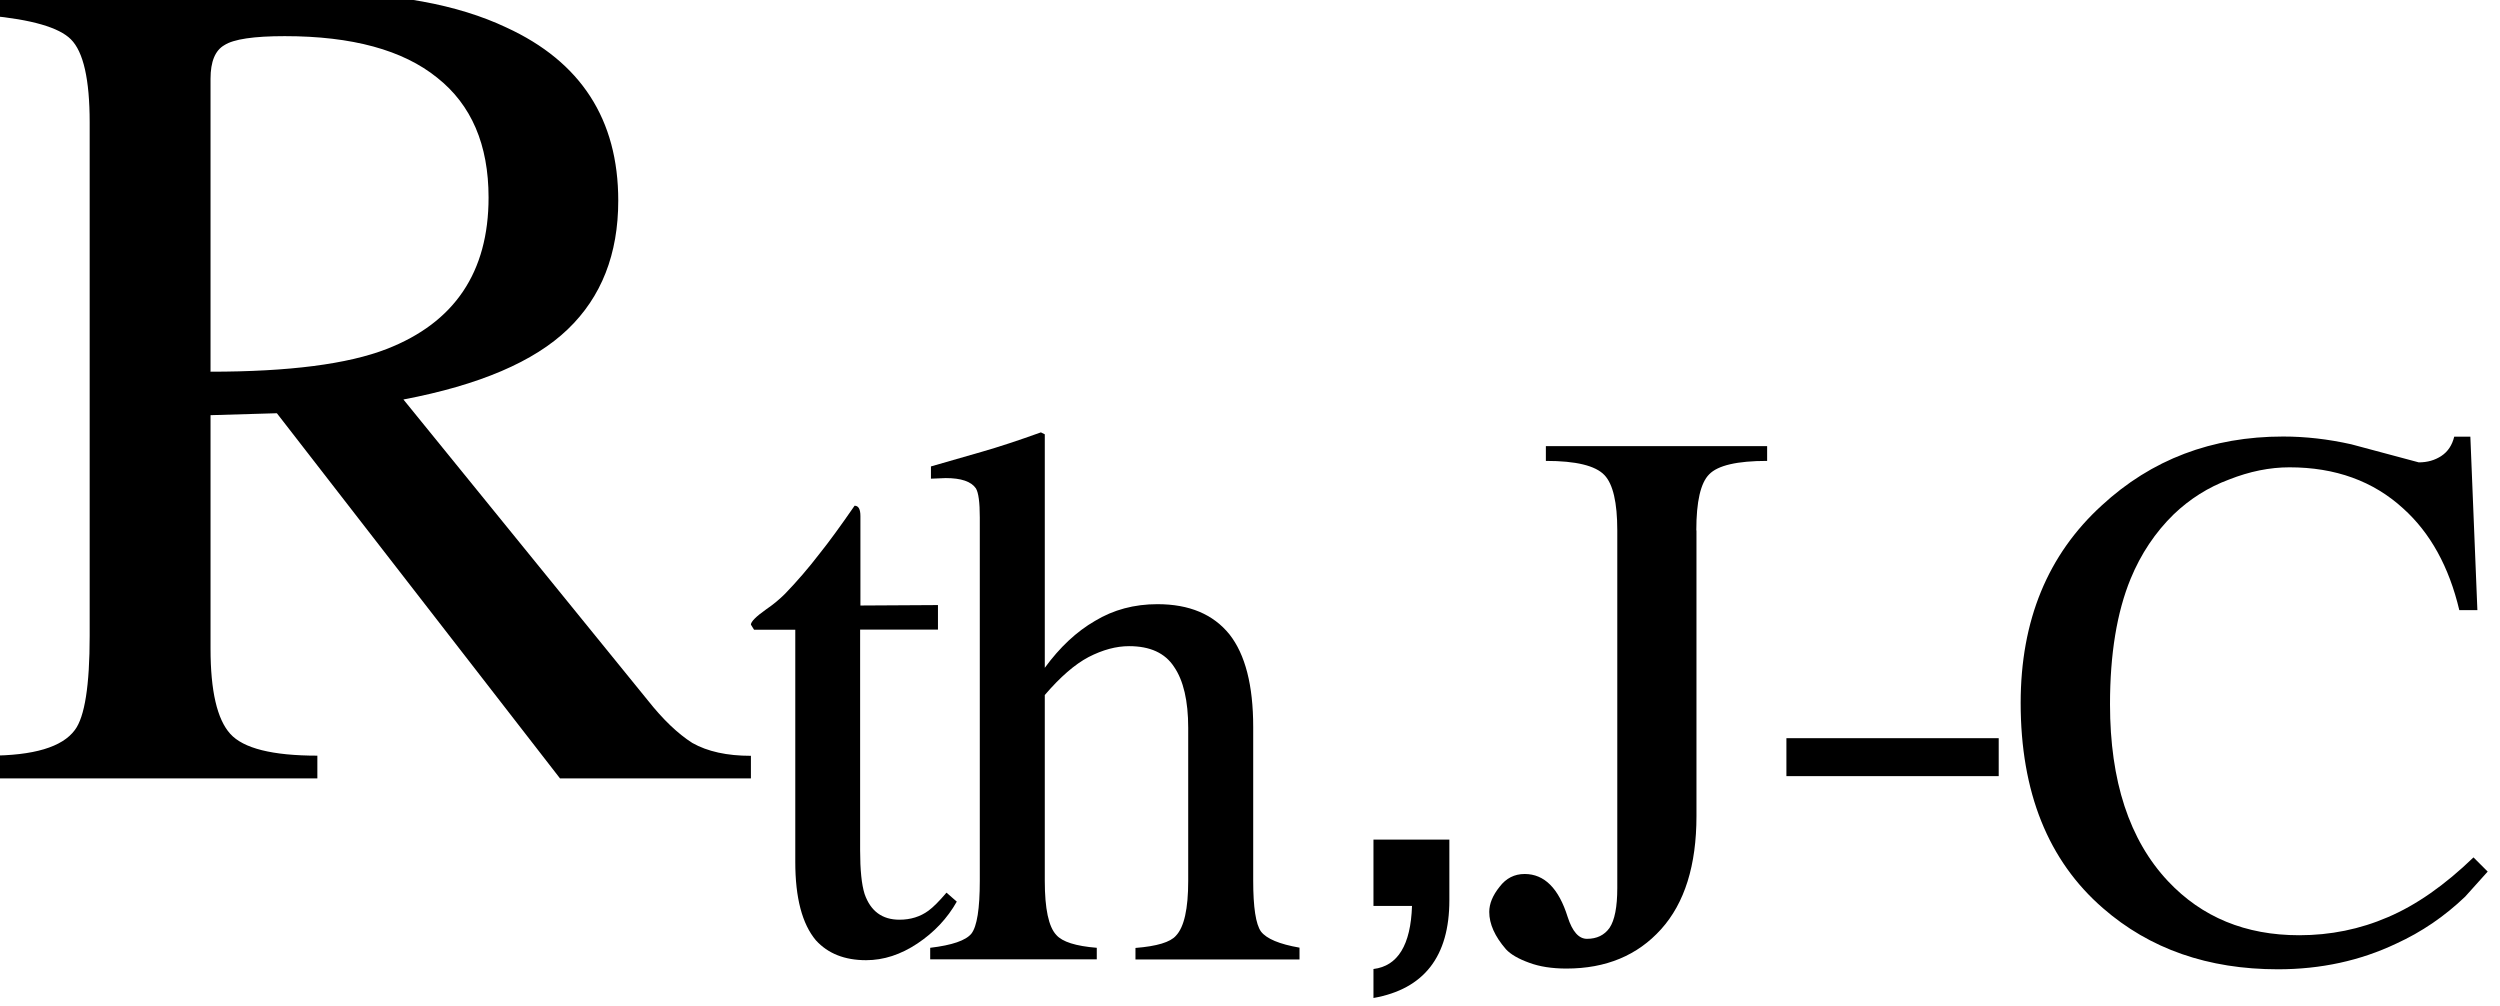
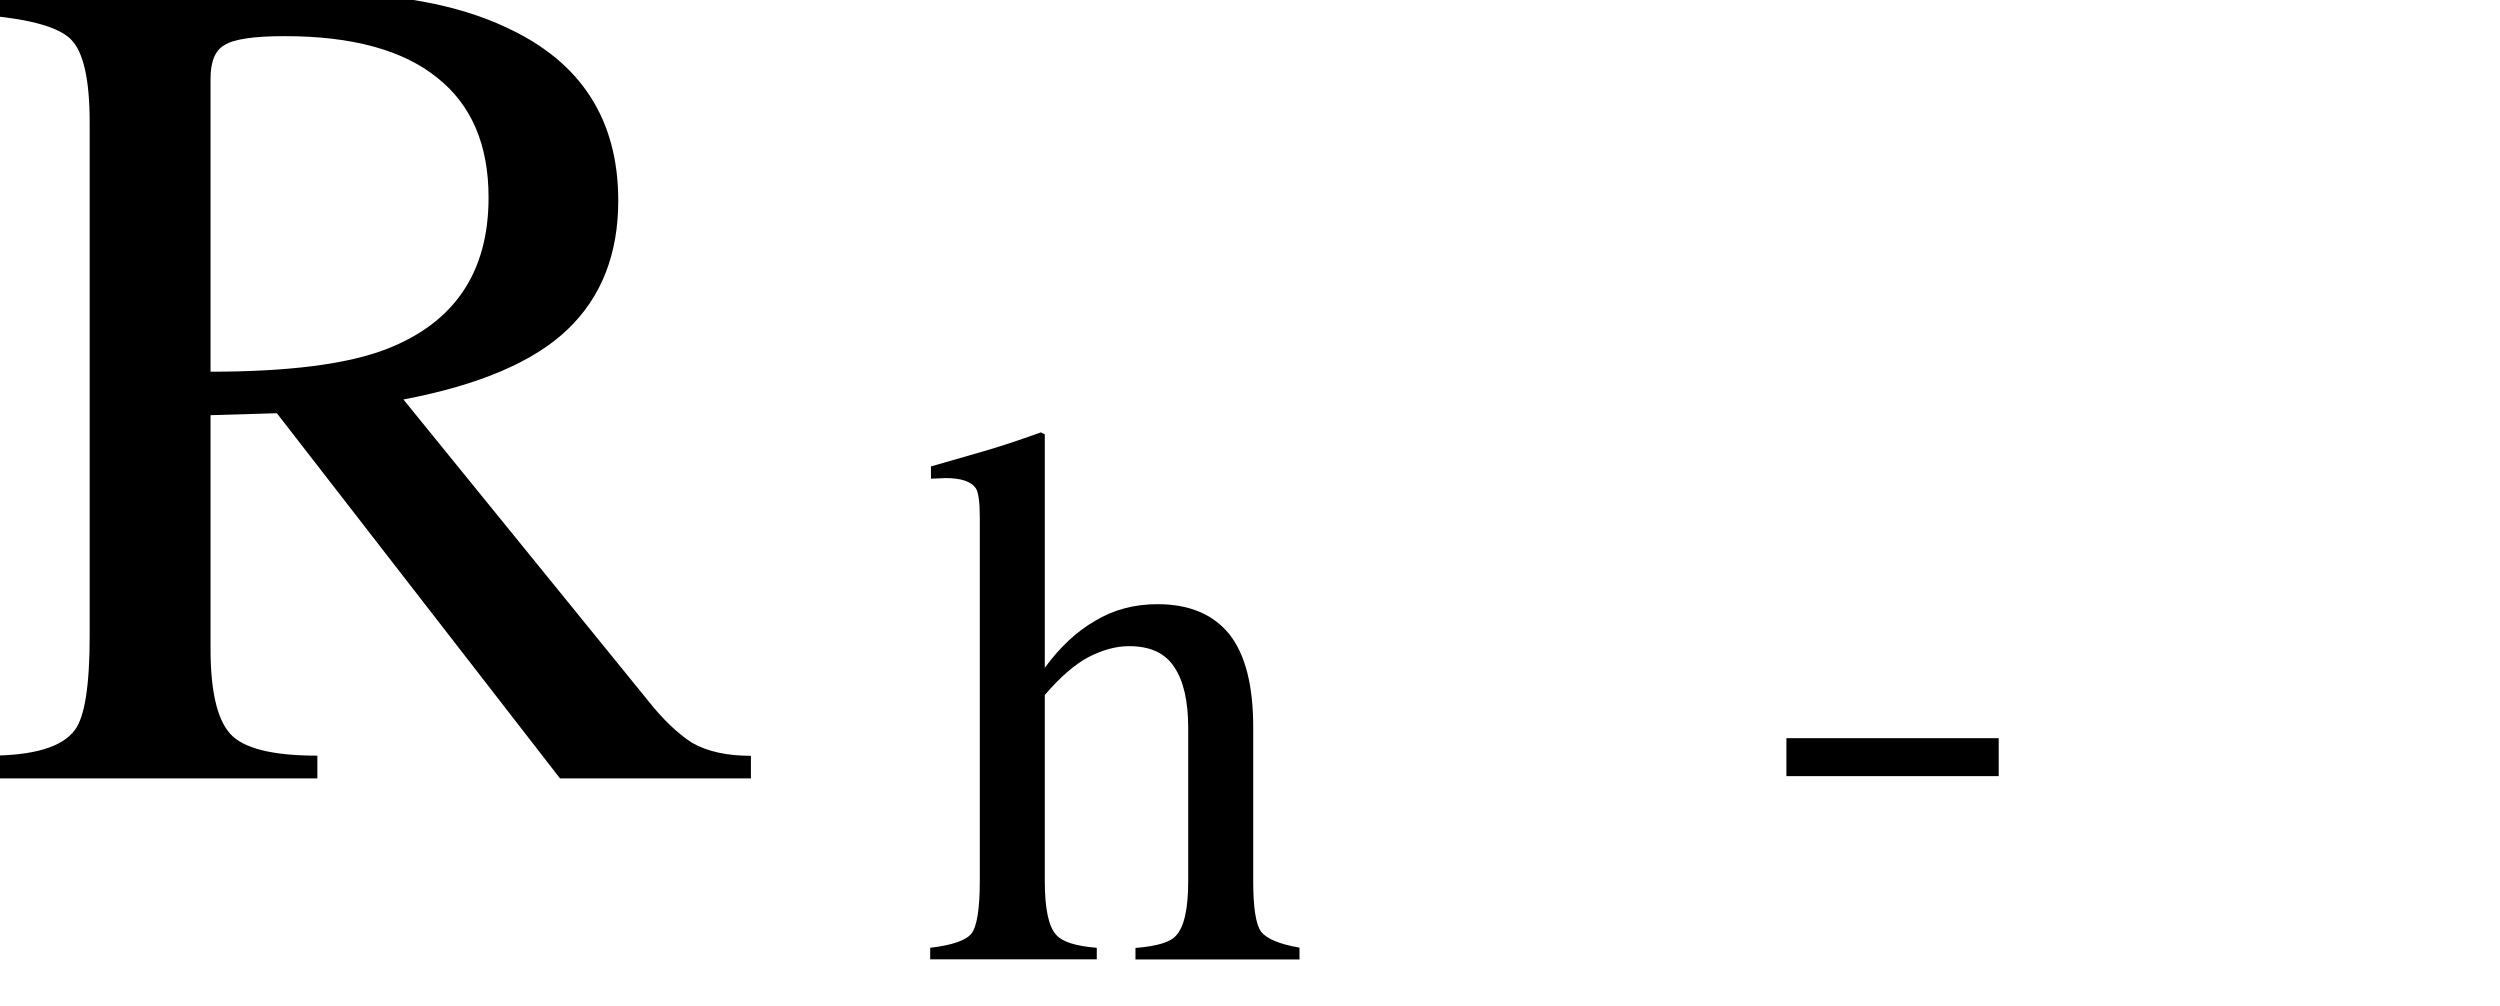
<svg xmlns="http://www.w3.org/2000/svg" xmlns:ns1="http://www.inkscape.org/namespaces/inkscape" xmlns:ns2="http://sodipodi.sourceforge.net/DTD/sodipodi-0.dtd" width="11.178mm" height="4.498mm" viewBox="0 0 11.178 4.498" version="1.1" id="svg8" ns1:version="0.92.3 (2405546, 2018-03-11)" ns2:docname="icon_RthJC.svg">
  <defs id="defs2" />
  <ns2:namedview id="base" pagecolor="#ffffff" bordercolor="#666666" borderopacity="1.0" ns1:pageopacity="0.0" ns1:pageshadow="2" ns1:zoom="0.49497475" ns1:cx="-76.39167" ns1:cy="-379.15914" ns1:document-units="mm" ns1:current-layer="layer1" showgrid="false" fit-margin-top="0" fit-margin-left="0" fit-margin-right="0" fit-margin-bottom="0" ns1:window-width="1853" ns1:window-height="1025" ns1:window-x="67" ns1:window-y="27" ns1:window-maximized="1" />
  <g ns1:label="Ebene 1" ns1:groupmode="layer" id="layer1" transform="translate(-166.262,-112.171)">
    <g aria-label="Rth,J-C" style="font-style:normal;font-variant:normal;font-weight:normal;font-stretch:normal;font-size:16.958px;line-height:1.25;font-family:'Lohit Telugu';-inkscape-font-specification:'Lohit Telugu';letter-spacing:0px;word-spacing:0px;fill:#000000;fill-opacity:1;stroke:none;stroke-width:0.424" id="text849-6-0" transform="matrix(0.668,0,0,0.668,55.149,38.699)">
      <path d="m 171.363,115.046 v 0.152 h -1.278 l -1.895,-2.444 -0.444,0.013 v 1.563 q 0,0.424 0.132,0.57 0.132,0.146 0.583,0.146 v 0.152 h -2.199 v -0.152 q 0.45,0 0.576,-0.172 0.099,-0.132 0.099,-0.629 v -3.438 q 0,-0.431 -0.126,-0.556 -0.119,-0.119 -0.55,-0.159 v -0.152 h 2.193 q 0.782,0 1.272,0.232 0.749,0.344 0.749,1.159 0,0.537 -0.338,0.861 -0.338,0.325 -1.1,0.47 l 1.636,2.014 q 0.152,0.192 0.298,0.285 0.152,0.086 0.391,0.086 z m -3.617,-4.531 v 1.961 q 0.788,0 1.179,-0.152 0.682,-0.265 0.682,-1.014 0,-0.53 -0.344,-0.802 -0.344,-0.278 -1.02,-0.278 -0.311,0 -0.404,0.06 -0.093,0.053 -0.093,0.225 z" style="font-style:normal;font-variant:normal;font-weight:normal;font-stretch:normal;font-size:6.783px;font-family:padmaa;-inkscape-font-specification:padmaa;stroke-width:0.424" id="path825" ns1:connector-curvature="0" />
-       <path d="m 172.615,114.038 v 0.164 h -0.521 v 1.477 q 0,0.198 0.03,0.293 0.06,0.172 0.233,0.172 0.112,0 0.194,-0.06 0.047,-0.034 0.121,-0.121 l 0.069,0.06 q -0.095,0.168 -0.263,0.28 -0.168,0.112 -0.344,0.112 -0.215,0 -0.336,-0.133 -0.138,-0.164 -0.138,-0.525 v -1.554 h -0.276 l -0.021,-0.034 q 0,-0.03 0.103,-0.103 0.069,-0.047 0.125,-0.103 0.121,-0.125 0.233,-0.271 0.09,-0.112 0.233,-0.319 0.039,0 0.039,0.069 v 0.599 z" style="font-size:4.409px;baseline-shift:sub;stroke-width:0.424" id="path827" ns1:connector-curvature="0" />
      <path d="m 175.035,116.333 v 0.077 h -1.098 v -0.077 q 0.215,-0.017 0.271,-0.082 0.082,-0.086 0.082,-0.366 v -1.025 q 0,-0.271 -0.095,-0.409 -0.09,-0.138 -0.301,-0.138 -0.129,0 -0.271,0.073 -0.138,0.073 -0.293,0.254 v 1.244 q 0,0.28 0.077,0.362 0.06,0.069 0.271,0.086 v 0.077 h -1.115 v -0.077 q 0.22,-0.026 0.276,-0.095 0.056,-0.073 0.056,-0.353 v -2.433 q 0,-0.151 -0.026,-0.194 -0.047,-0.069 -0.202,-0.069 l -0.099,0.004 v -0.082 q 0.181,-0.052 0.344,-0.099 0.164,-0.047 0.392,-0.129 l 0.026,0.013 v 1.563 q 0.151,-0.207 0.336,-0.314 0.185,-0.112 0.418,-0.112 0.319,0 0.482,0.202 0.159,0.202 0.159,0.62 v 1.029 q 0,0.267 0.052,0.34 0.056,0.073 0.258,0.108 z" style="font-size:4.409px;baseline-shift:sub;stroke-width:0.424" id="path829" ns1:connector-curvature="0" />
-       <path d="m 176.038,116.014 q 0,0.564 -0.508,0.654 v -0.194 q 0.245,-0.03 0.258,-0.422 h -0.258 v -0.444 h 0.508 z" style="font-size:4.409px;baseline-shift:sub;stroke-width:0.424" id="path831" ns1:connector-curvature="0" />
-       <path d="m 177.692,113.538 v 1.912 q 0,0.495 -0.237,0.758 -0.237,0.263 -0.633,0.263 -0.146,0 -0.25,-0.039 -0.108,-0.039 -0.155,-0.09 -0.112,-0.129 -0.112,-0.25 0,-0.082 0.069,-0.168 0.065,-0.086 0.168,-0.086 0.198,0 0.288,0.288 0.047,0.146 0.129,0.146 0.099,0 0.151,-0.073 0.052,-0.077 0.052,-0.267 v -2.394 q 0,-0.28 -0.086,-0.37 -0.09,-0.095 -0.392,-0.095 v -0.099 h 1.481 v 0.099 q -0.301,0 -0.388,0.09 -0.086,0.086 -0.086,0.375 z" style="font-size:4.409px;baseline-shift:sub;stroke-width:0.424" id="path833" ns1:connector-curvature="0" />
-       <path d="m 179.715,115.183 h -1.421 v -0.254 h 1.421 z" style="font-size:4.409px;baseline-shift:sub;stroke-width:0.424" id="path835" ns1:connector-curvature="0" />
-       <path d="m 182.919,114.072 h -0.121 q -0.103,-0.435 -0.375,-0.68 -0.301,-0.276 -0.762,-0.276 -0.198,0 -0.405,0.082 -0.207,0.077 -0.37,0.233 -0.185,0.181 -0.288,0.431 -0.138,0.336 -0.138,0.84 0,0.771 0.388,1.184 0.34,0.362 0.878,0.362 0.314,0 0.594,-0.121 0.284,-0.121 0.573,-0.4 l 0.095,0.095 q -0.077,0.086 -0.151,0.168 -0.207,0.198 -0.461,0.314 -0.362,0.172 -0.792,0.172 -0.702,0 -1.171,-0.409 -0.551,-0.478 -0.551,-1.374 0,-0.827 0.543,-1.322 0.499,-0.461 1.214,-0.461 0.224,0 0.456,0.052 0.224,0.06 0.452,0.121 0.086,0 0.151,-0.043 0.065,-0.043 0.086,-0.129 h 0.108 z" style="font-size:4.409px;baseline-shift:sub;stroke-width:0.424" id="path837" ns1:connector-curvature="0" />
+       <path d="m 179.715,115.183 h -1.421 v -0.254 h 1.421 " style="font-size:4.409px;baseline-shift:sub;stroke-width:0.424" id="path835" ns1:connector-curvature="0" />
    </g>
  </g>
</svg>